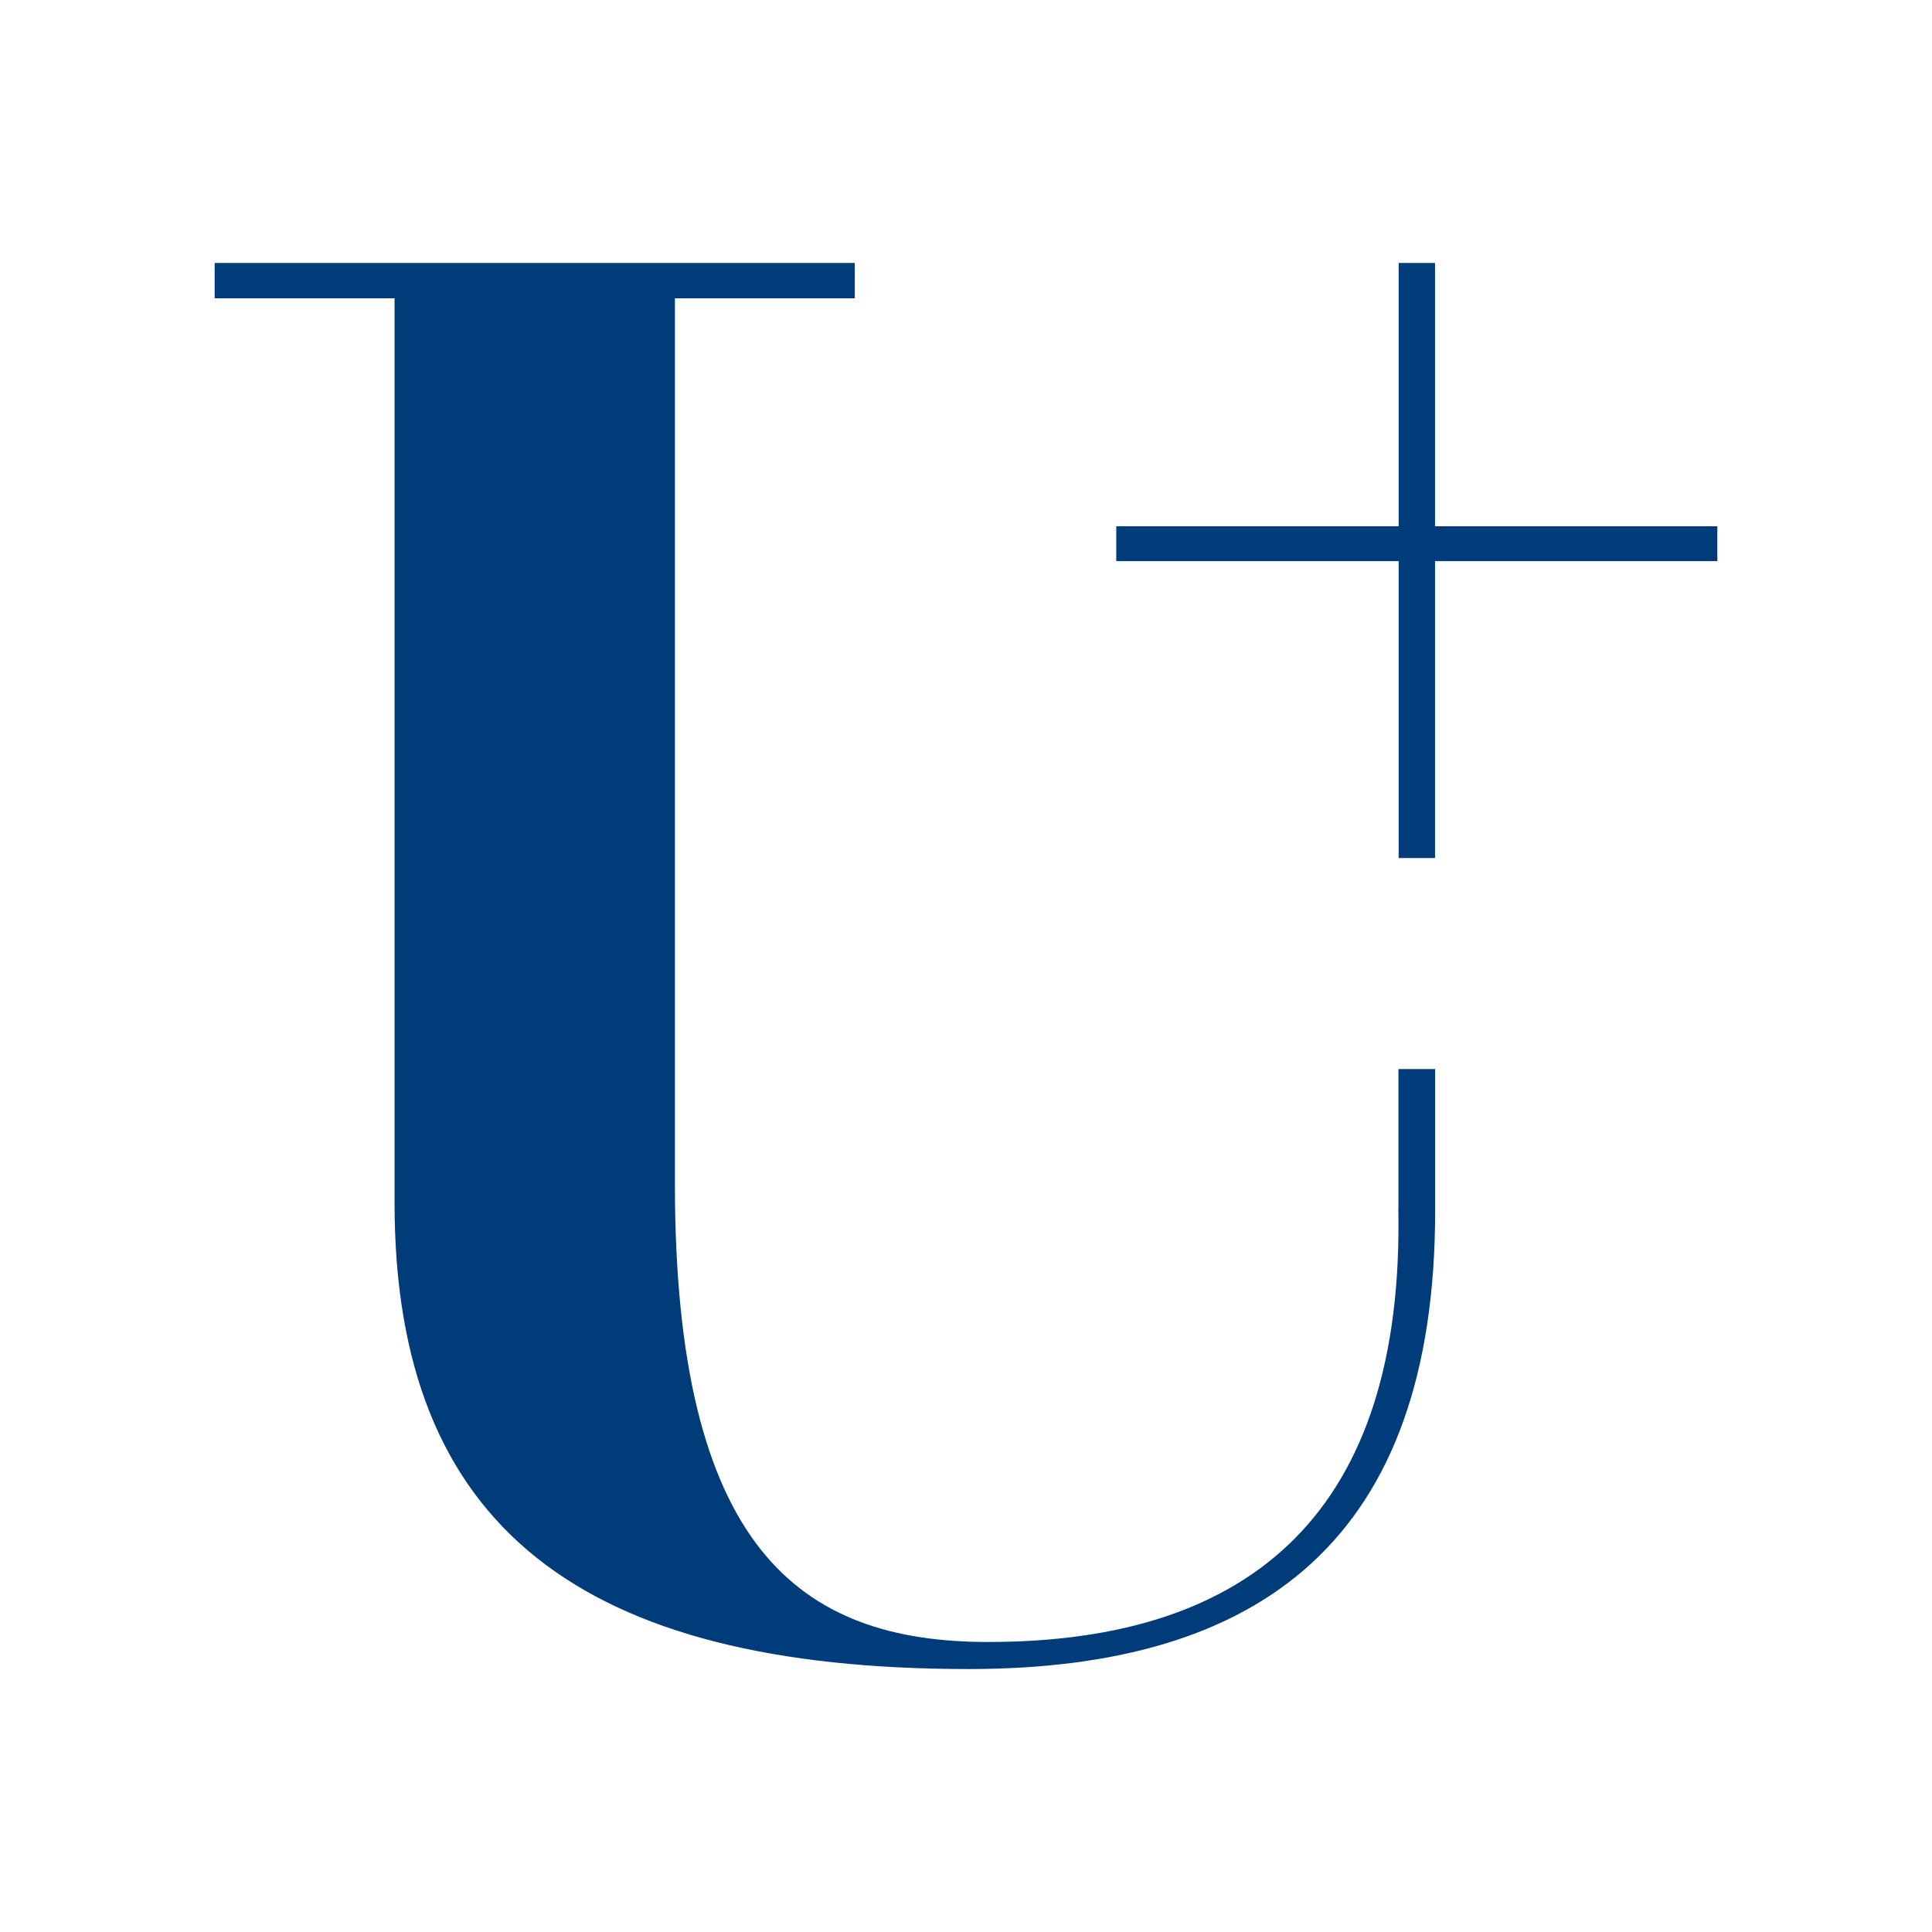
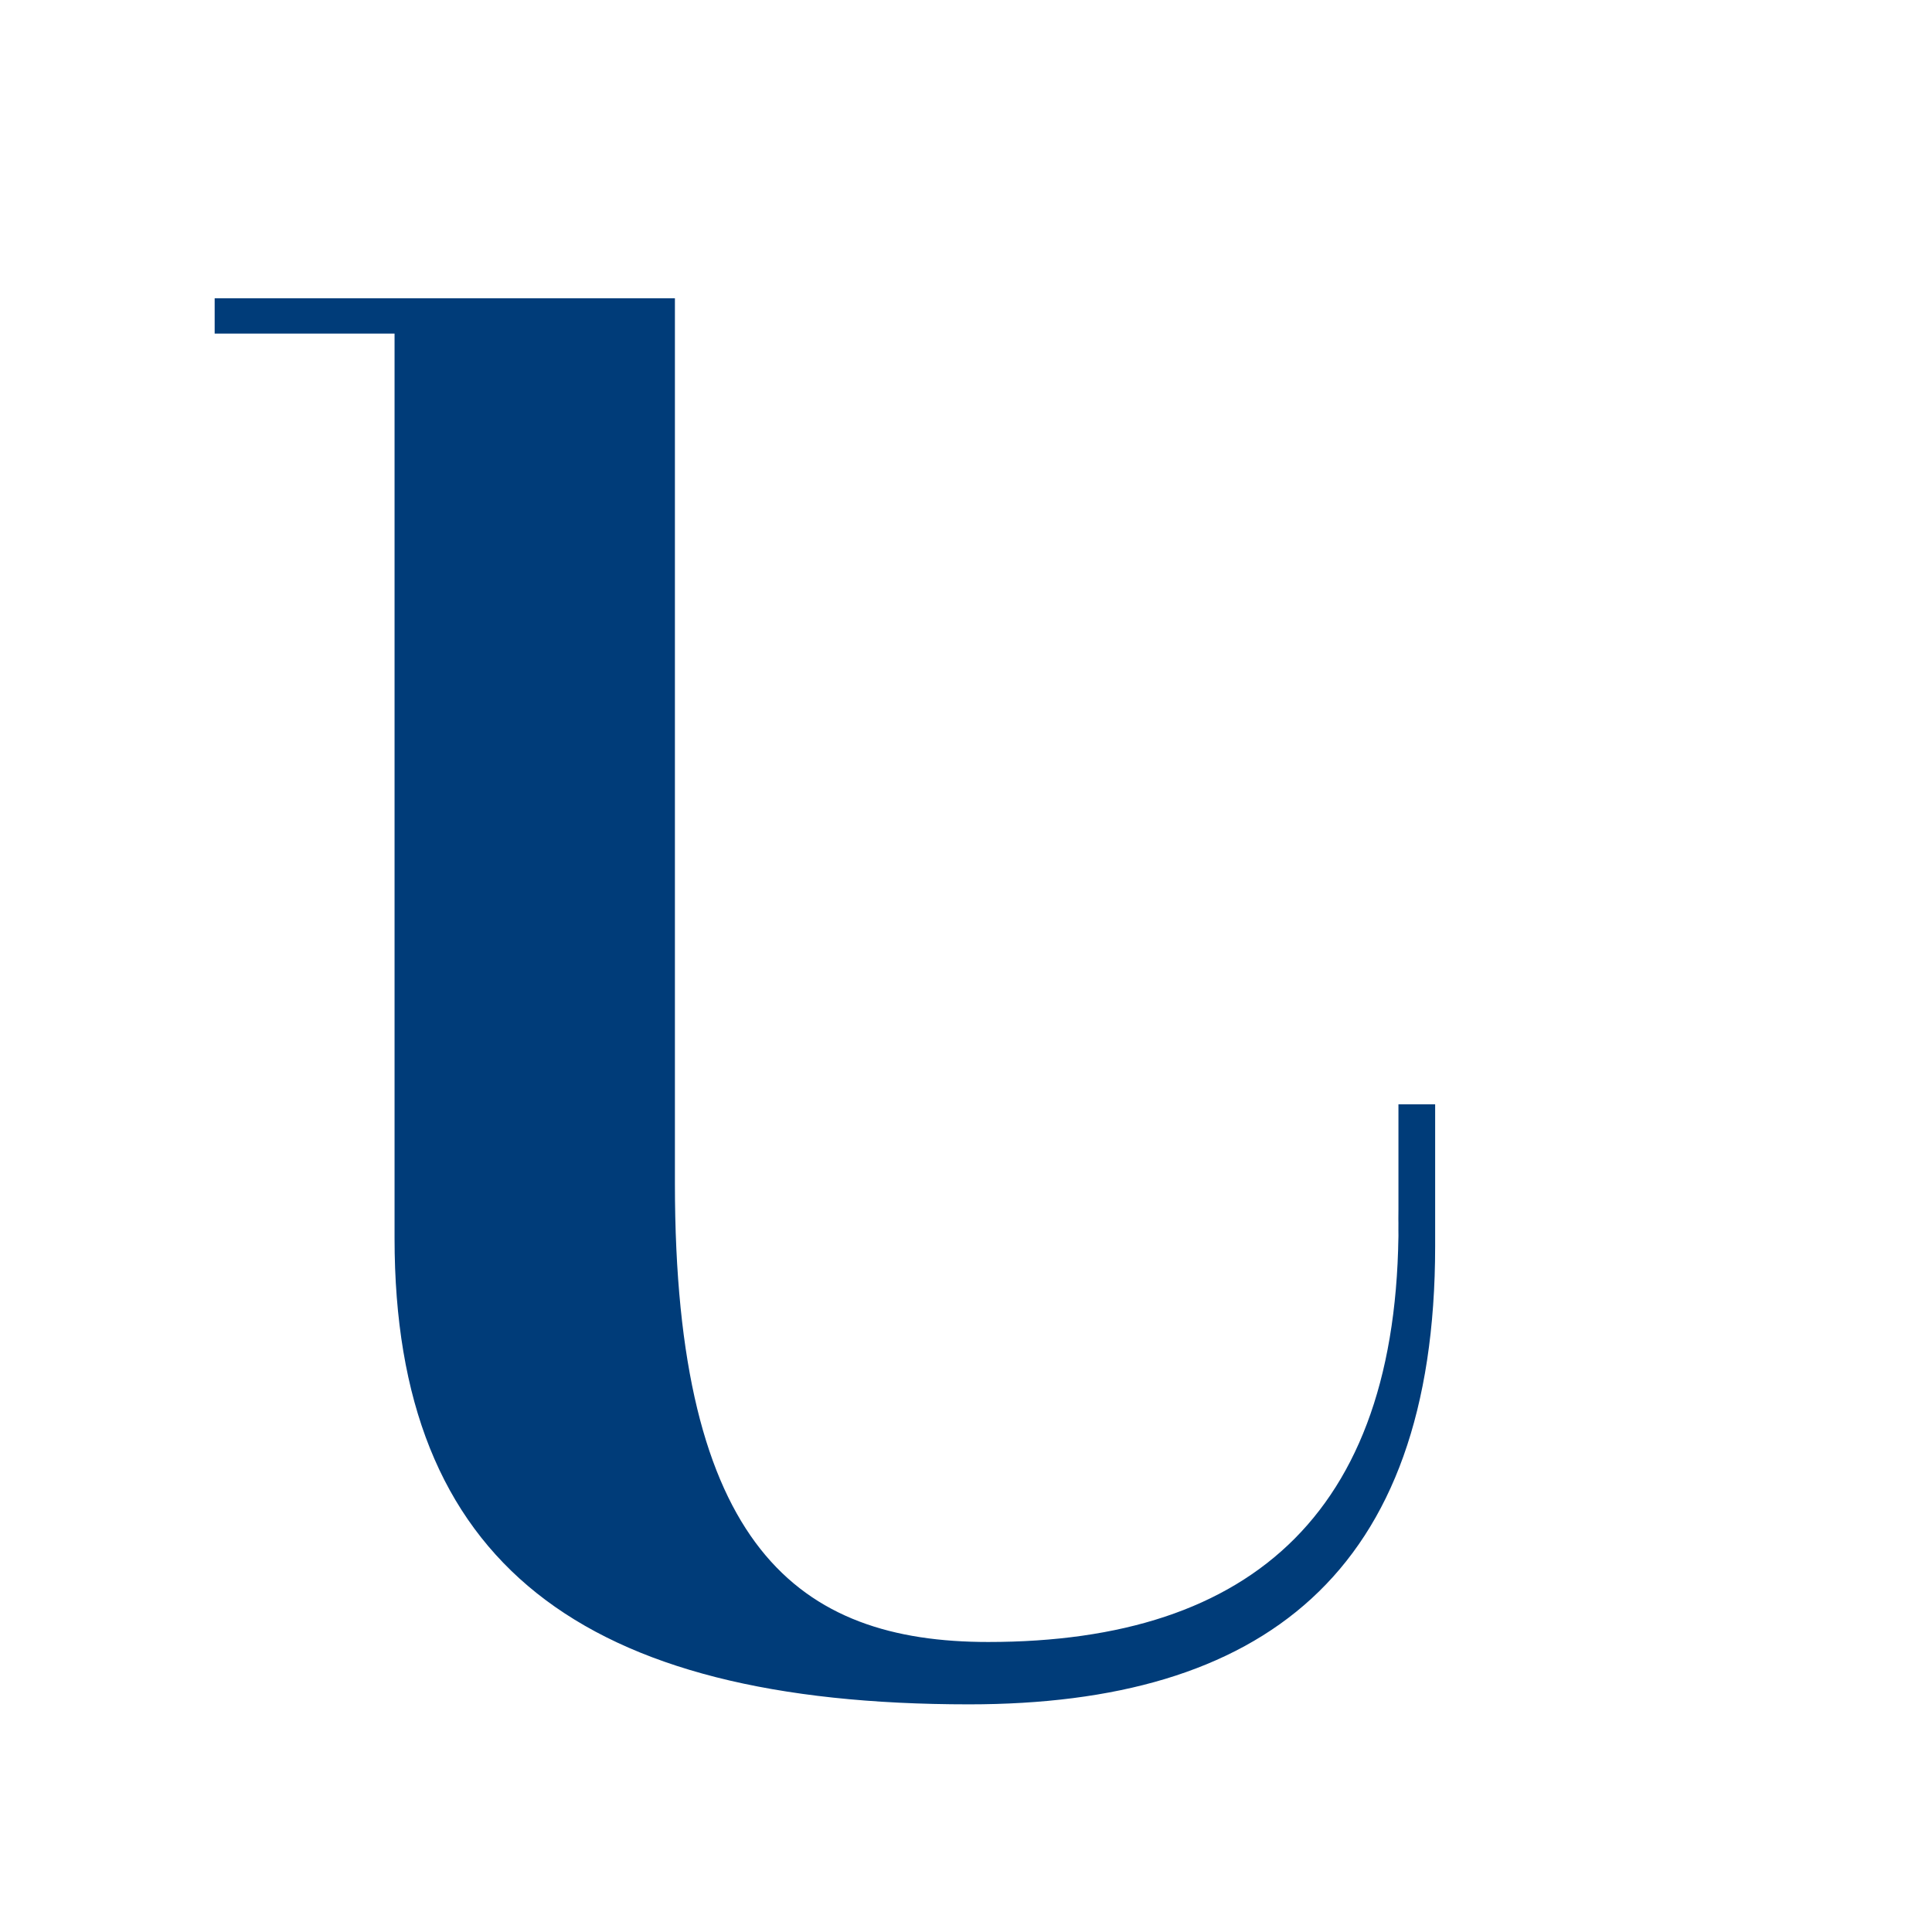
<svg xmlns="http://www.w3.org/2000/svg" id="Ebene_1" data-name="Ebene 1" viewBox="0 0 180 180">
  <defs>
    <style>
      .cls-1 {
        fill: #003c79;
      }
    </style>
  </defs>
-   <path class="cls-1" d="M130.28,112.62c.53,28.1-13.52,40.36-38.21,40.36-17.66,0-29.19-8.83-29.19-42.71V27.79h16.76v-3.29H20v3.29h16.76v84.29c0,30.27,17.48,43.42,53.52,43.42,27.21,0,43.43-12.07,43.43-42.7v-13.2h-3.42v13.02Z" />
-   <polygon class="cls-1" points="133.7 49.03 133.7 24.5 130.31 24.5 130.31 49.03 104 49.03 104 52.28 130.31 52.28 130.31 79.94 133.7 79.94 133.7 52.28 160 52.28 160 49.03 133.7 49.03" />
+   <path class="cls-1" d="M130.28,112.62c.53,28.1-13.52,40.36-38.21,40.36-17.66,0-29.19-8.83-29.19-42.71V27.79h16.76H20v3.29h16.76v84.29c0,30.27,17.48,43.42,53.52,43.42,27.21,0,43.43-12.07,43.43-42.7v-13.2h-3.42v13.02Z" />
</svg>